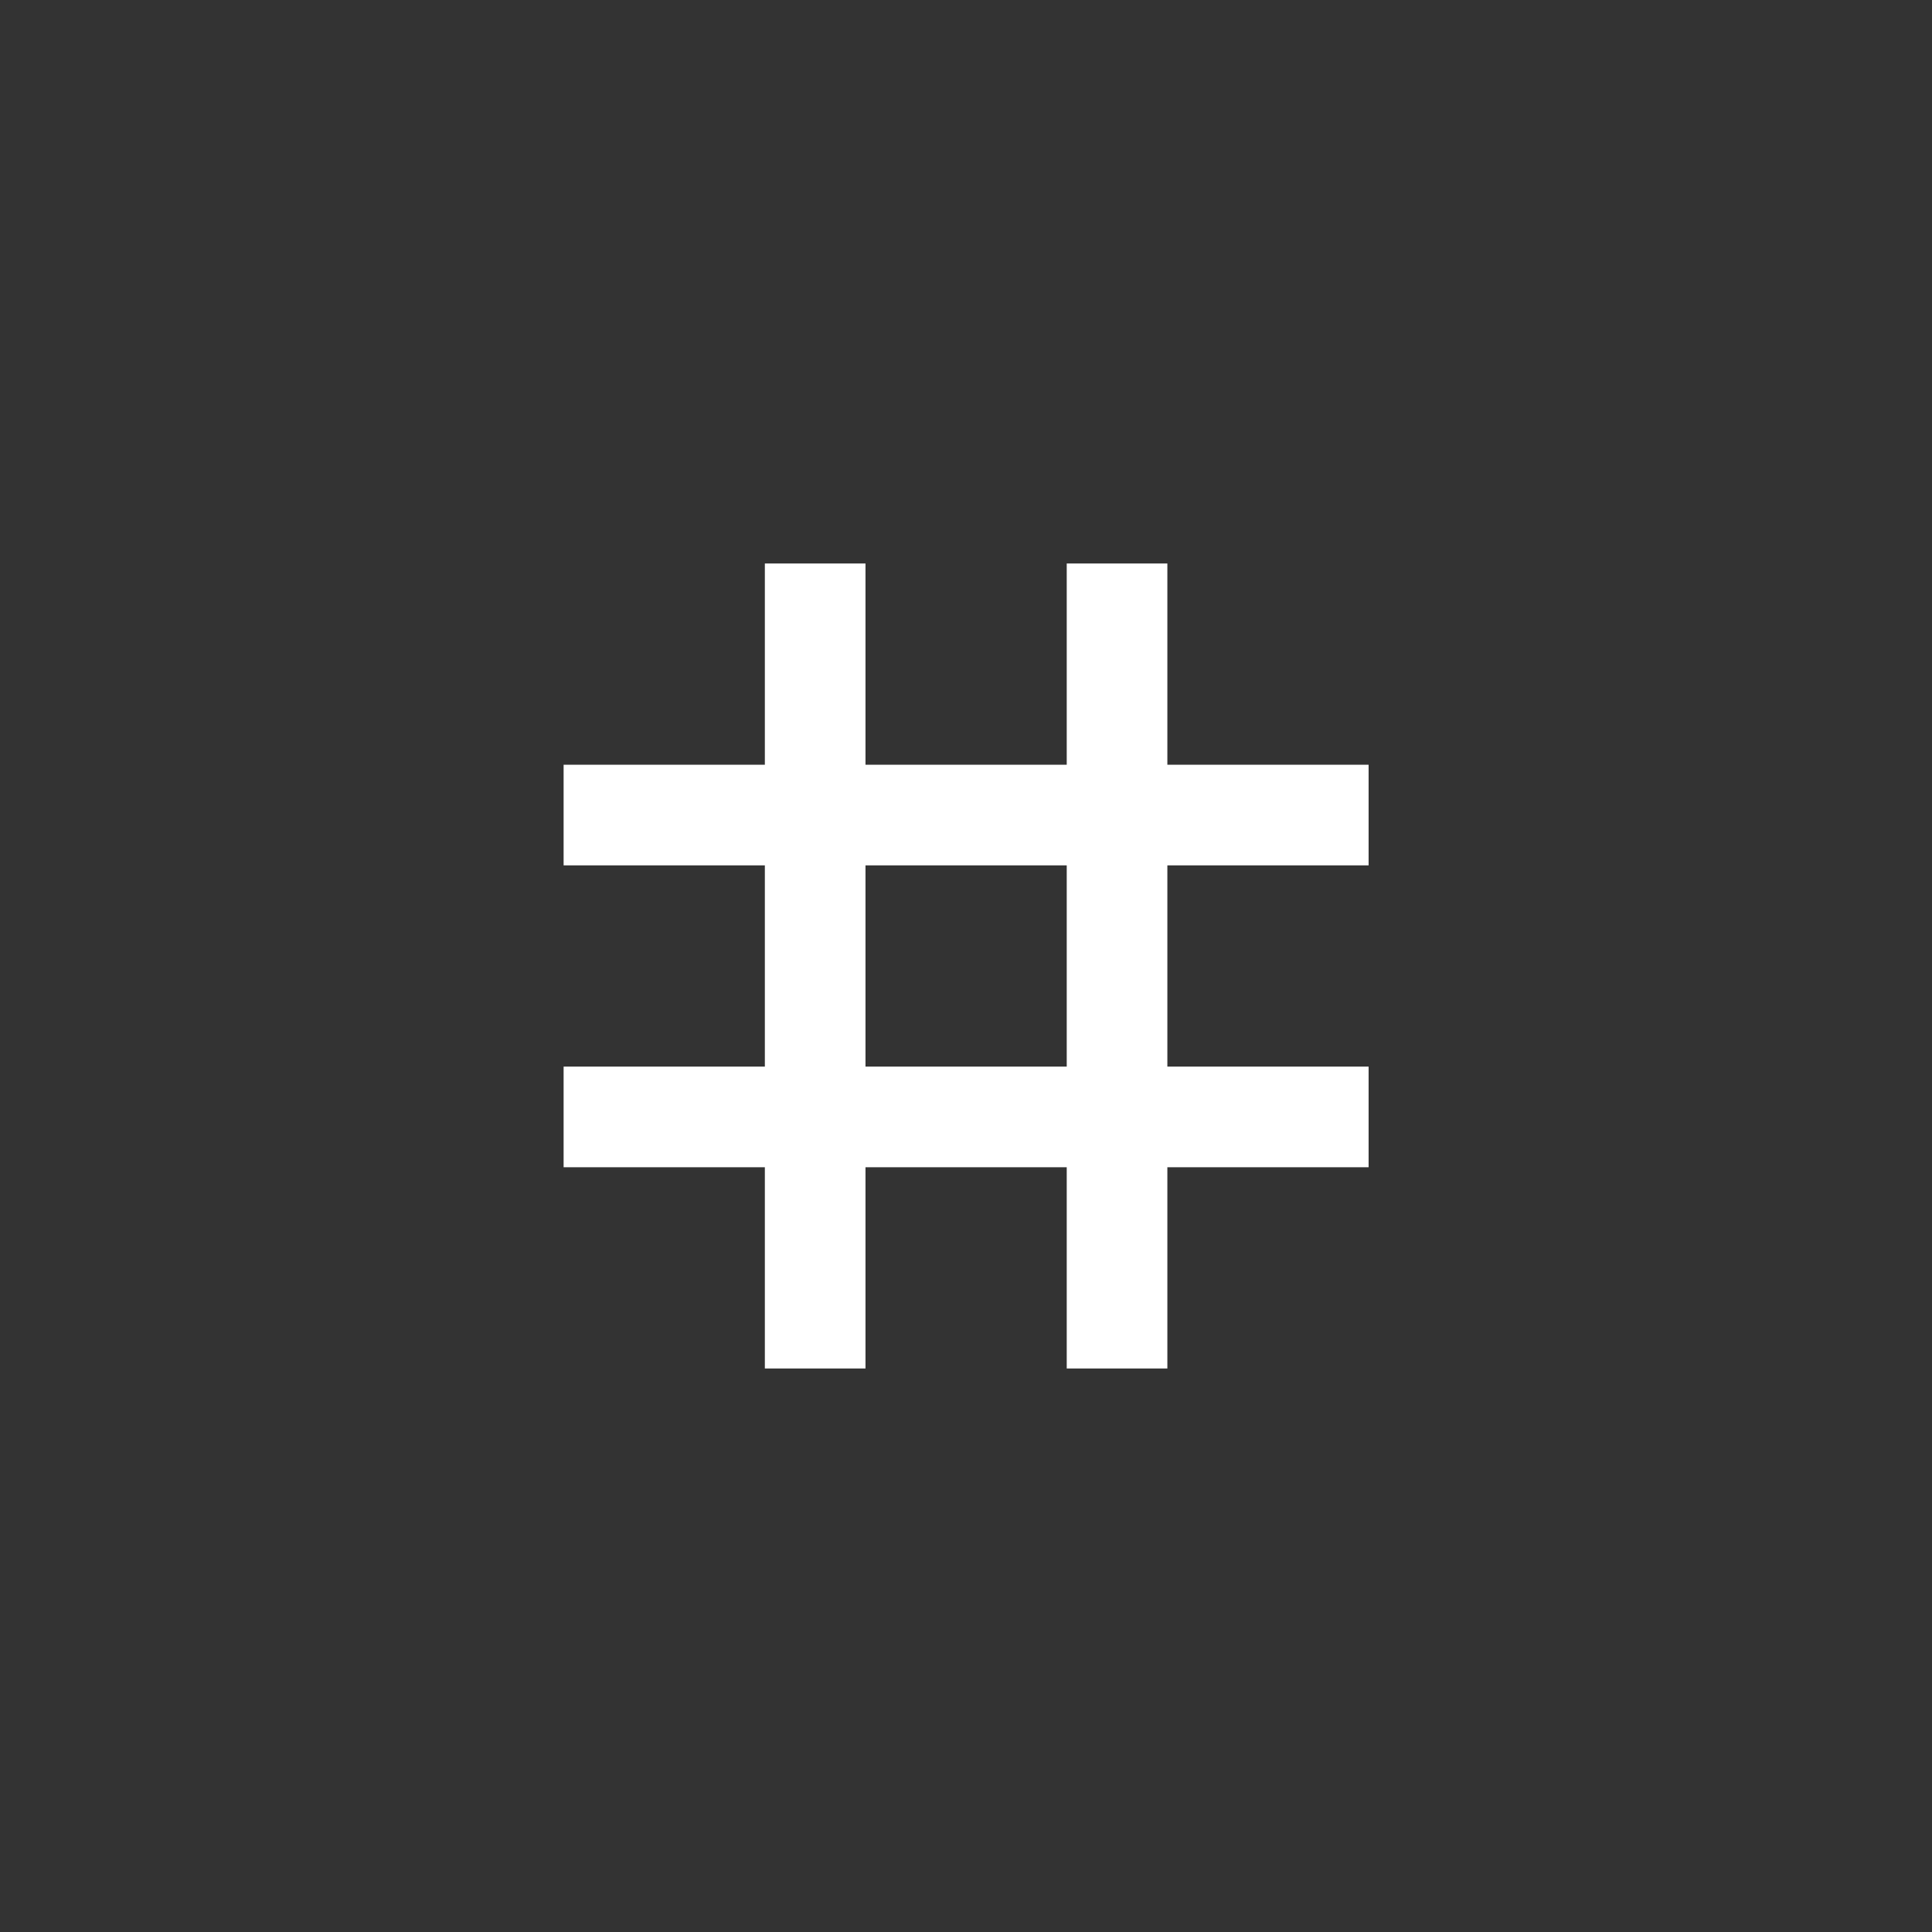
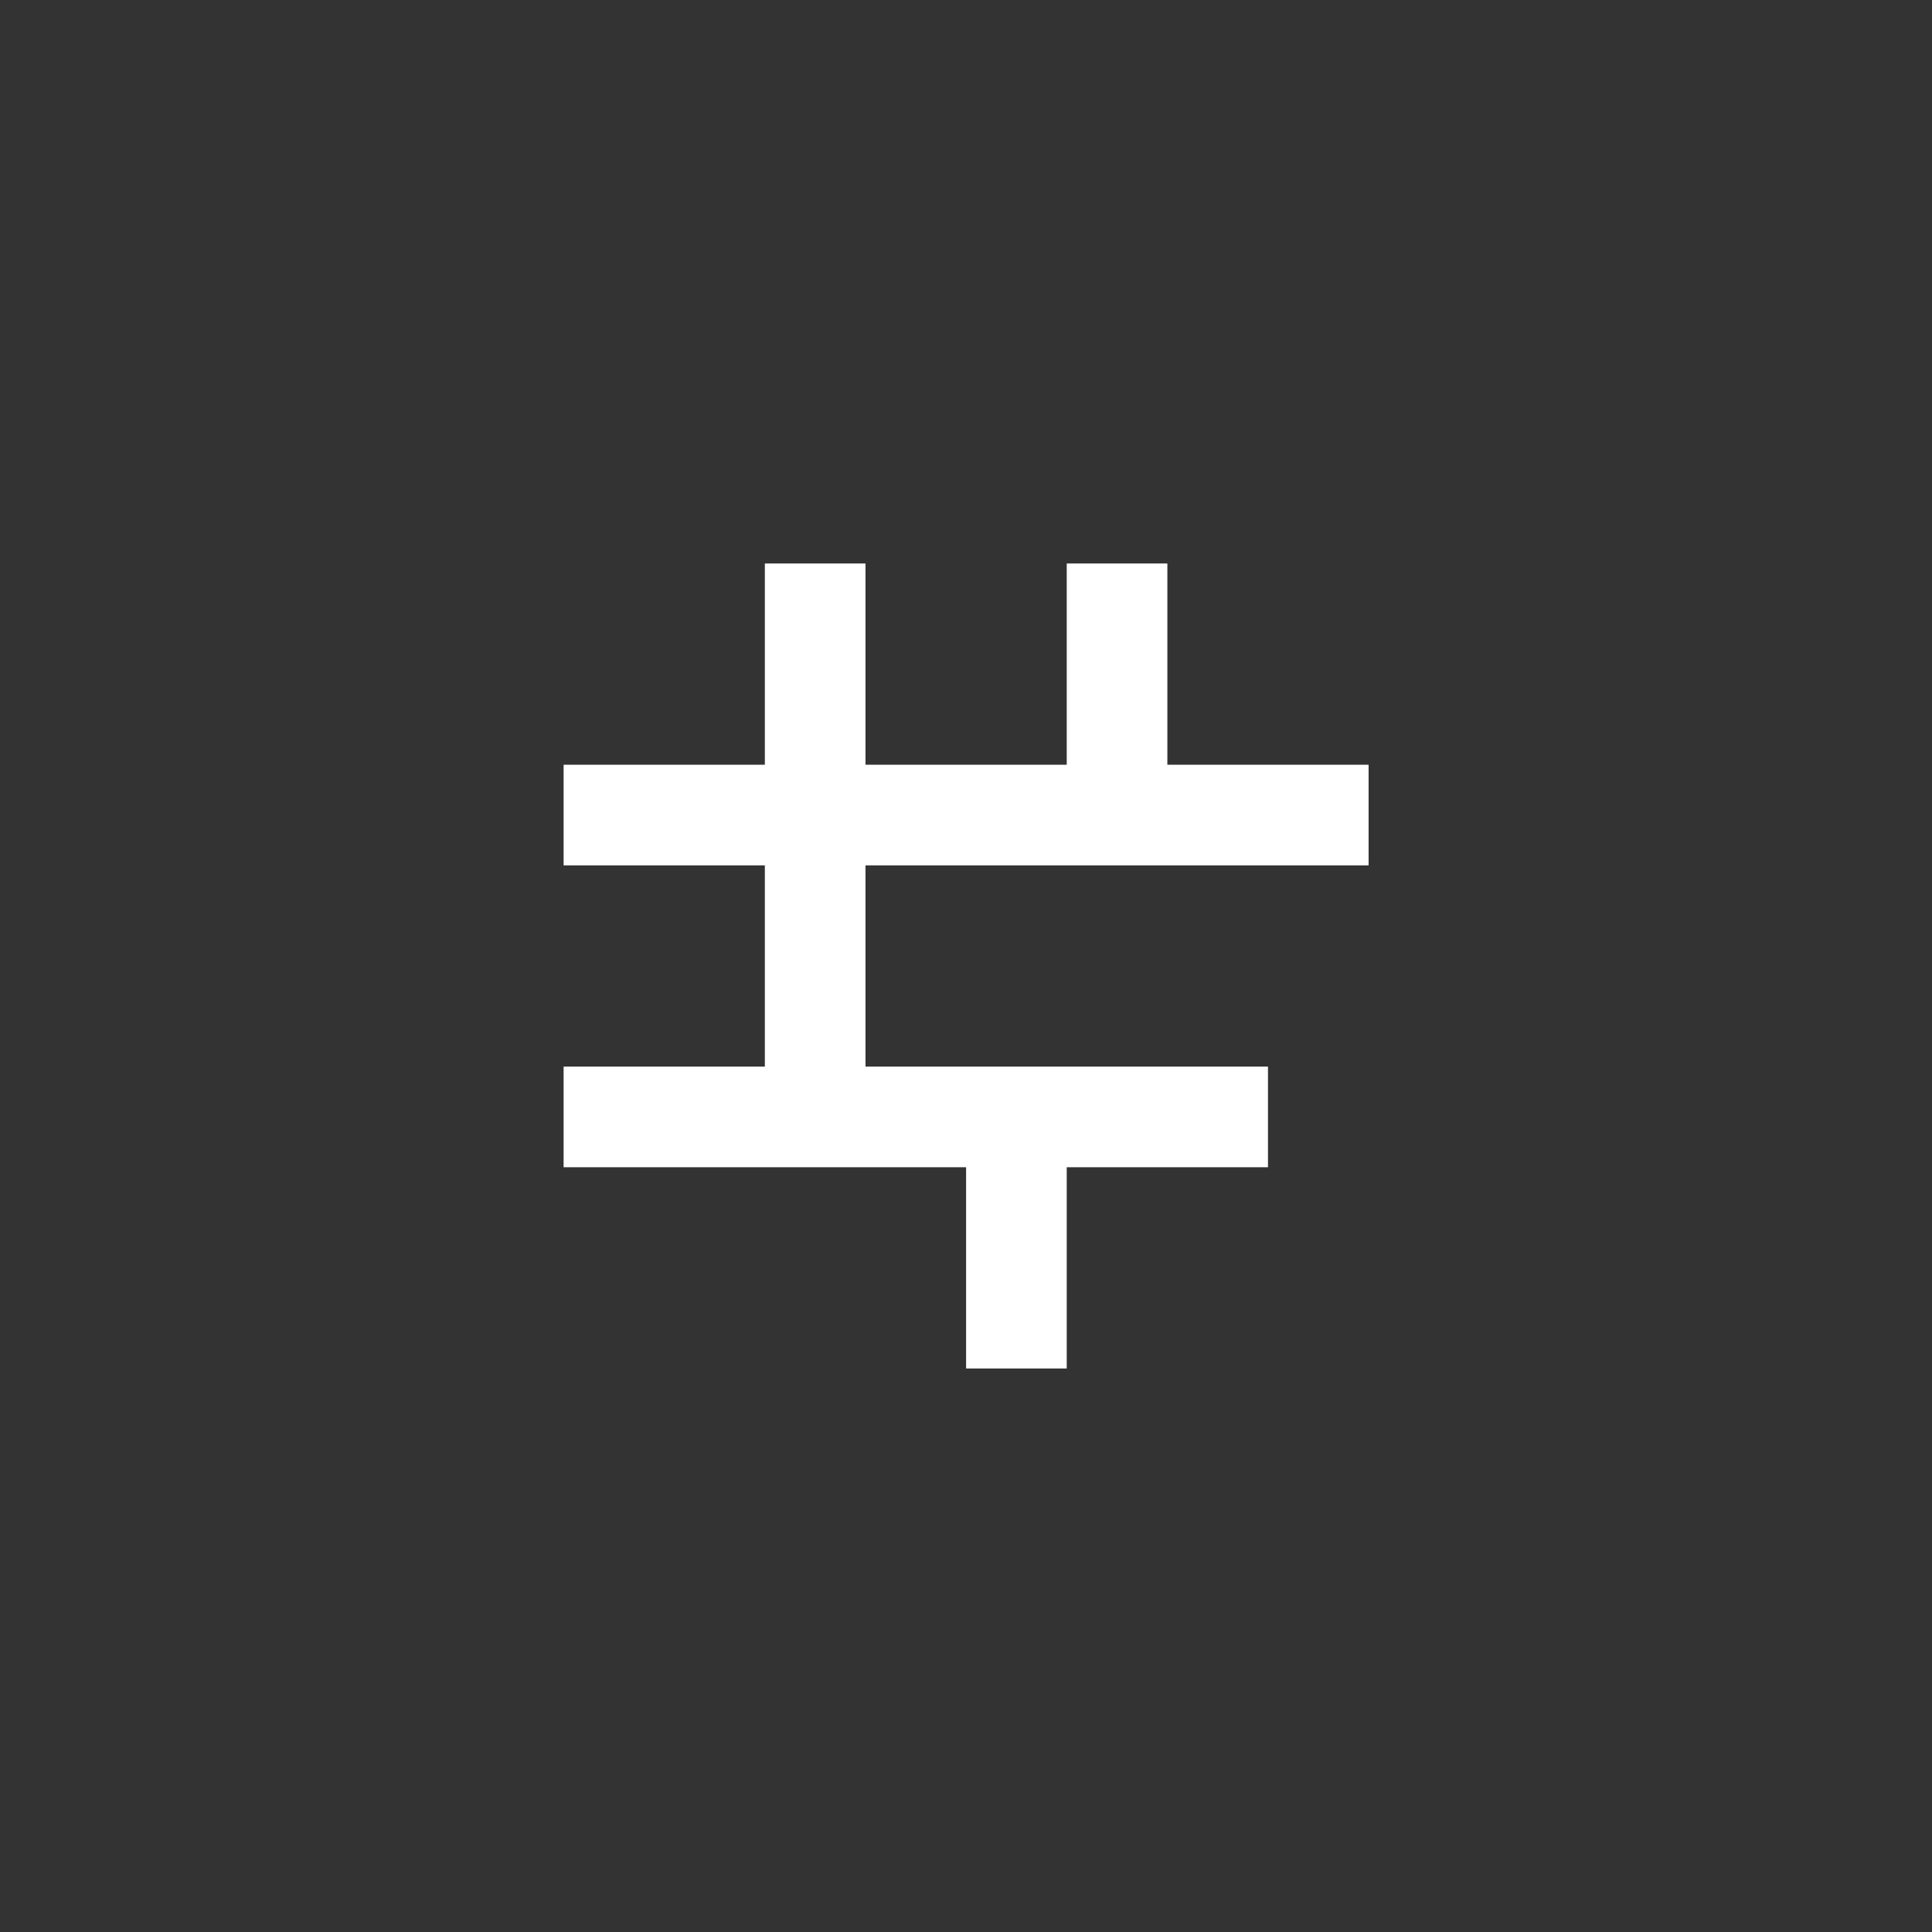
<svg xmlns="http://www.w3.org/2000/svg" fill="none" height="80" viewBox="0 0 80 80" width="80">
  <rect x="0" y="0" width="80" height="80" fill="#333333" stroke="none" />
-   <path d="m56.671 35.833v-4.167h-8.333v-8.333h-4.167v8.333h-8.333v-8.333h-4.167v8.333h-8.333v4.167h8.333v8.333h-8.333v4.167h8.333v8.333h4.167v-8.333h8.333v8.333h4.167v-8.333h8.333v-4.167h-8.333v-8.333zm-12.5 8.333h-8.333v-8.333h8.333z" fill="#fff" />
+   <path d="m56.671 35.833v-4.167h-8.333v-8.333h-4.167v8.333h-8.333v-8.333h-4.167v8.333h-8.333v4.167h8.333v8.333h-8.333v4.167h8.333v8.333v-8.333h8.333v8.333h4.167v-8.333h8.333v-4.167h-8.333v-8.333zm-12.5 8.333h-8.333v-8.333h8.333z" fill="#fff" />
</svg>